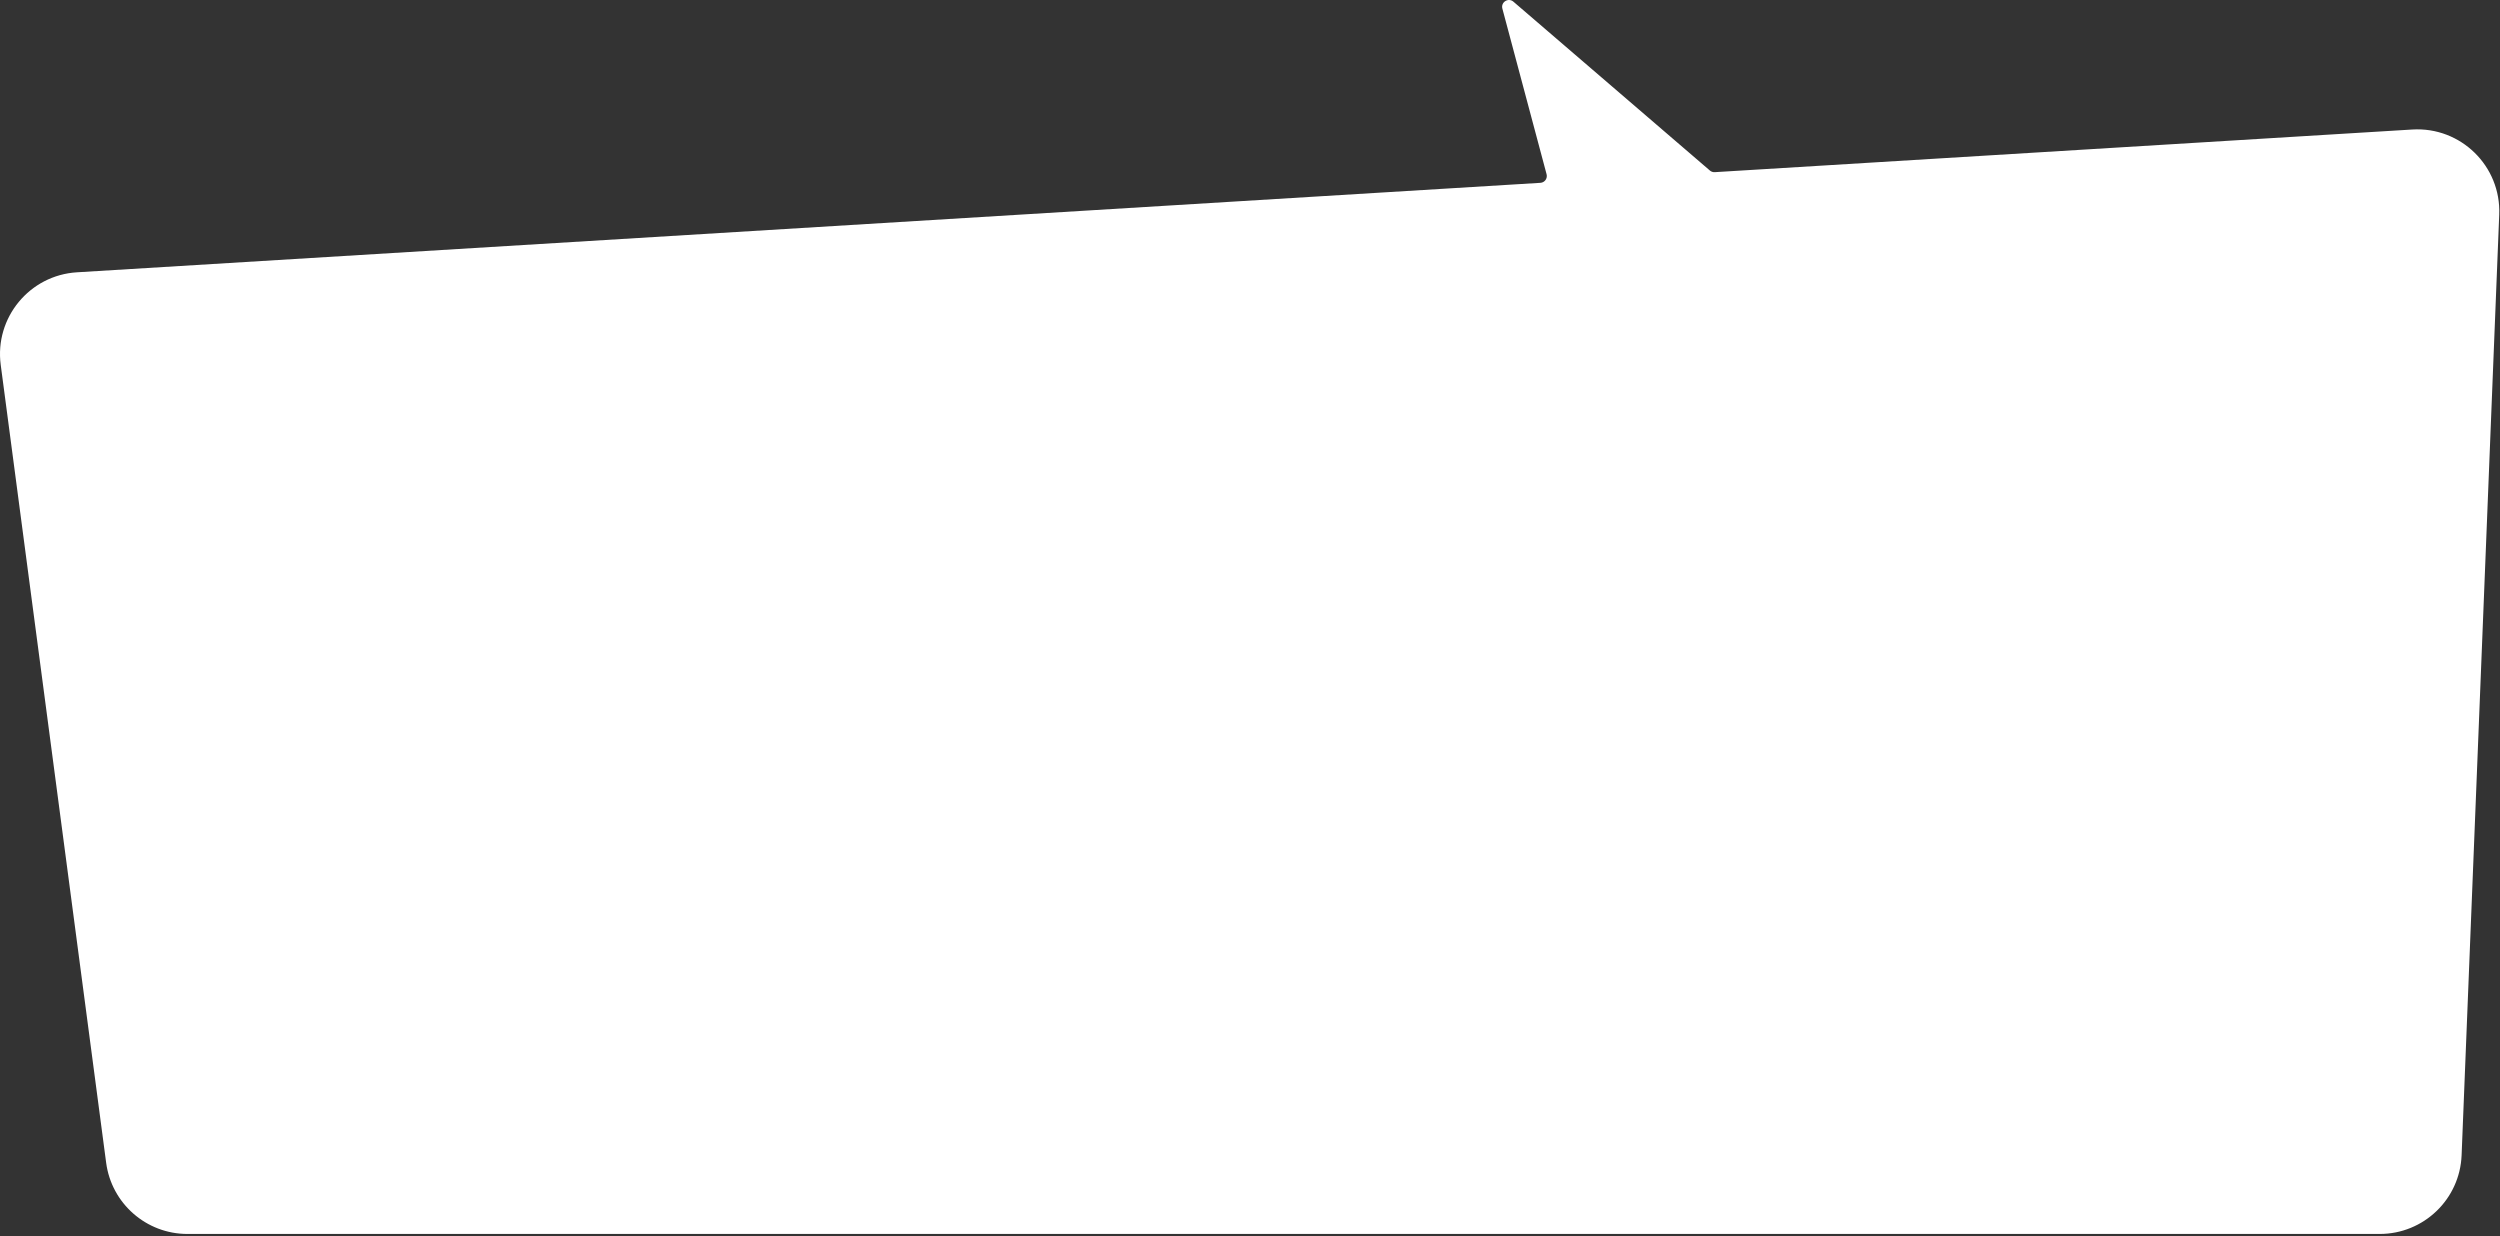
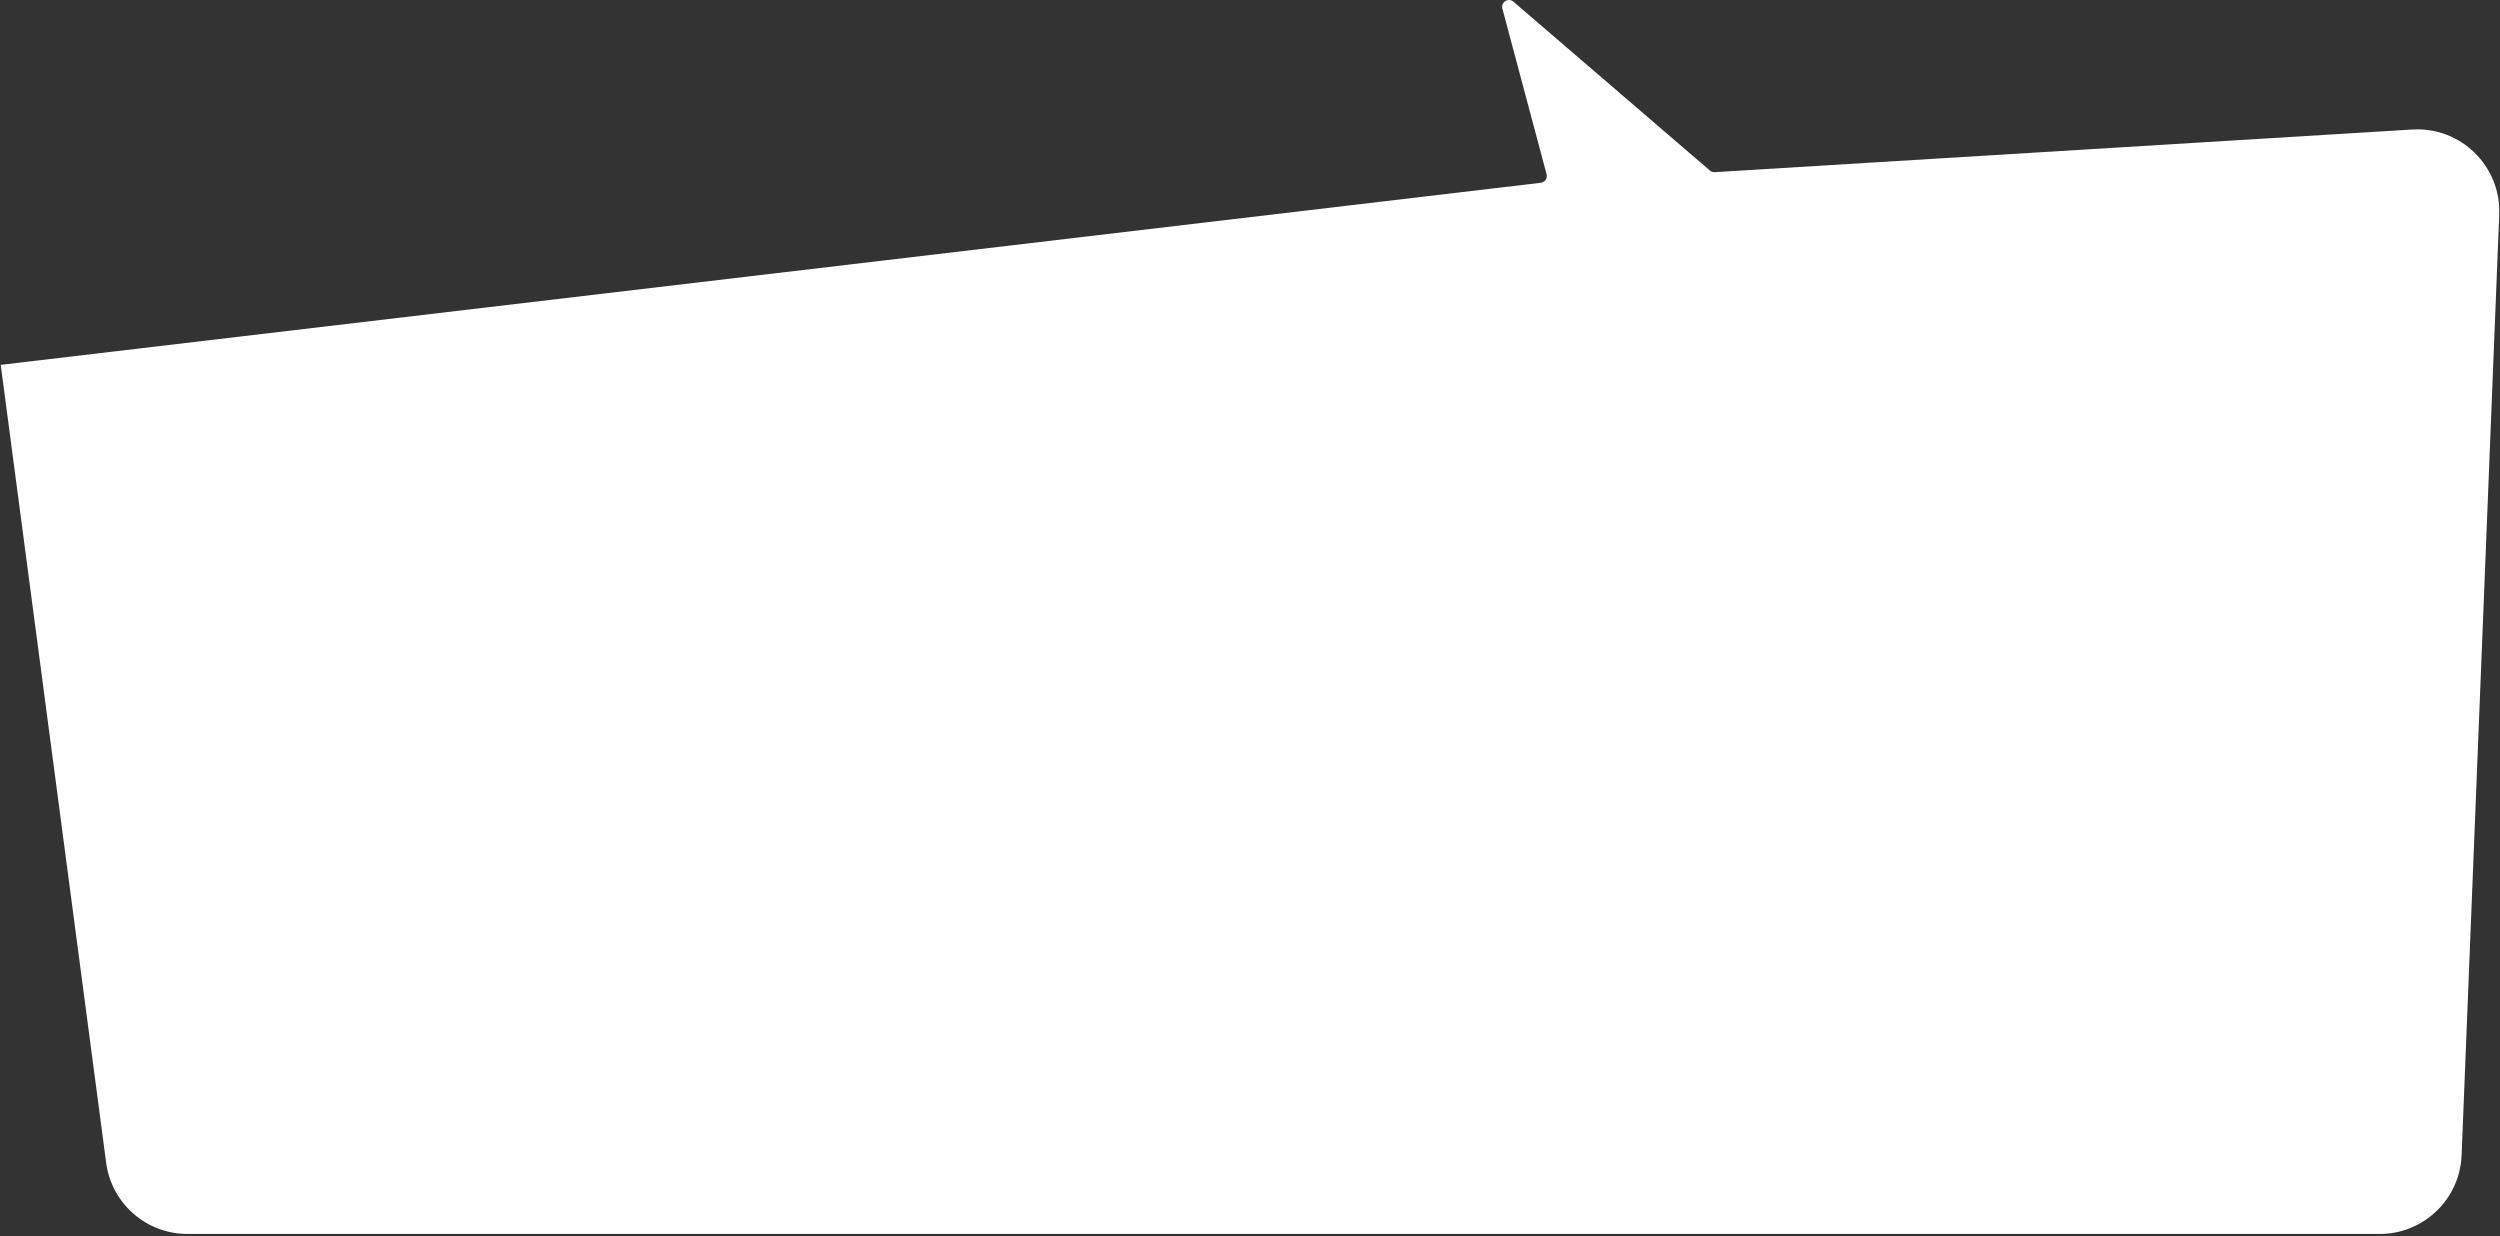
<svg xmlns="http://www.w3.org/2000/svg" width="366" height="181" viewBox="0 0 366 181" fill="none">
  <rect x="0" y="0" width="366" height="181" fill="#333333" stroke="none" />
-   <path fill-rule="evenodd" clip-rule="evenodd" d="M250.328 24.965C250.525 25.135 250.781 25.221 251.041 25.205L353.163 18.961C360.256 18.528 366.17 24.318 365.886 31.418L360.379 169.13C360.122 175.566 354.83 180.651 348.389 180.651H27.437C21.417 180.651 16.329 176.191 15.54 170.223L0.105 53.414C-0.807 46.515 4.323 40.289 11.269 39.865L225.515 26.766C226.146 26.727 226.583 26.12 226.42 25.51L219.947 1.262C219.693 0.312 220.819 -0.395 221.564 0.246L250.328 24.965Z" fill="white" />
+   <path fill-rule="evenodd" clip-rule="evenodd" d="M250.328 24.965C250.525 25.135 250.781 25.221 251.041 25.205L353.163 18.961C360.256 18.528 366.17 24.318 365.886 31.418L360.379 169.13C360.122 175.566 354.83 180.651 348.389 180.651H27.437C21.417 180.651 16.329 176.191 15.54 170.223L0.105 53.414L225.515 26.766C226.146 26.727 226.583 26.12 226.42 25.51L219.947 1.262C219.693 0.312 220.819 -0.395 221.564 0.246L250.328 24.965Z" fill="white" />
</svg>